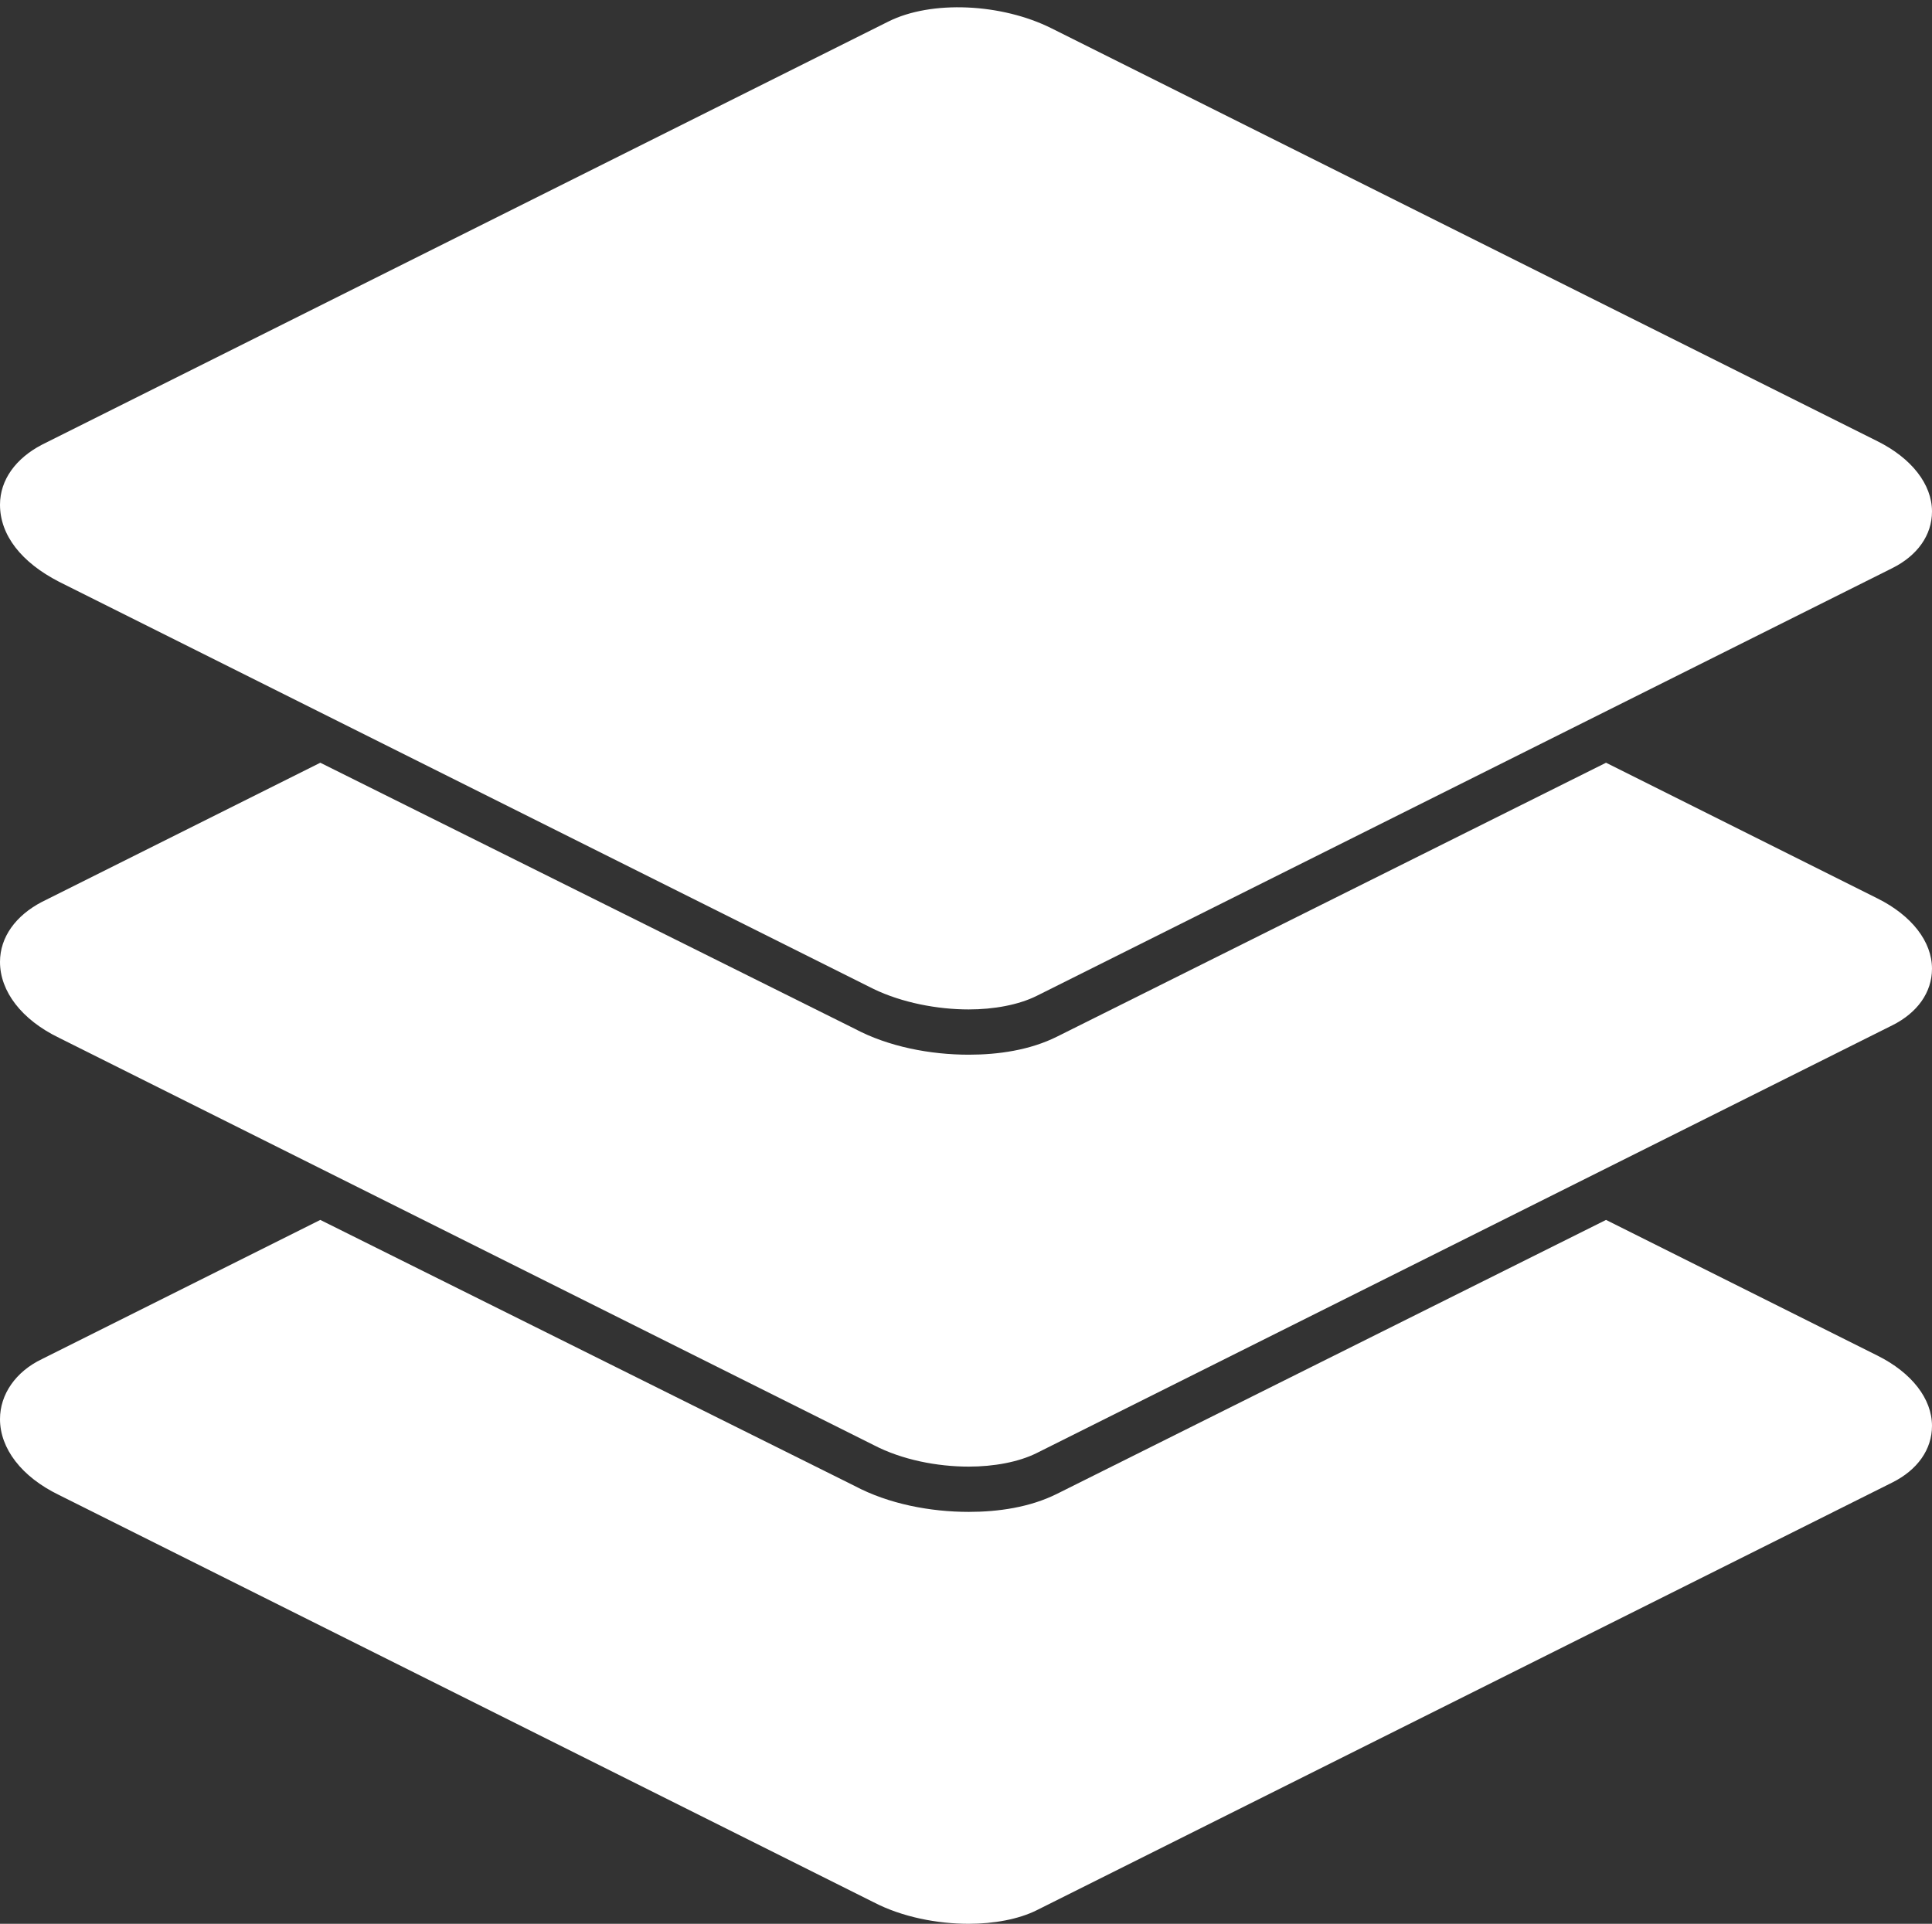
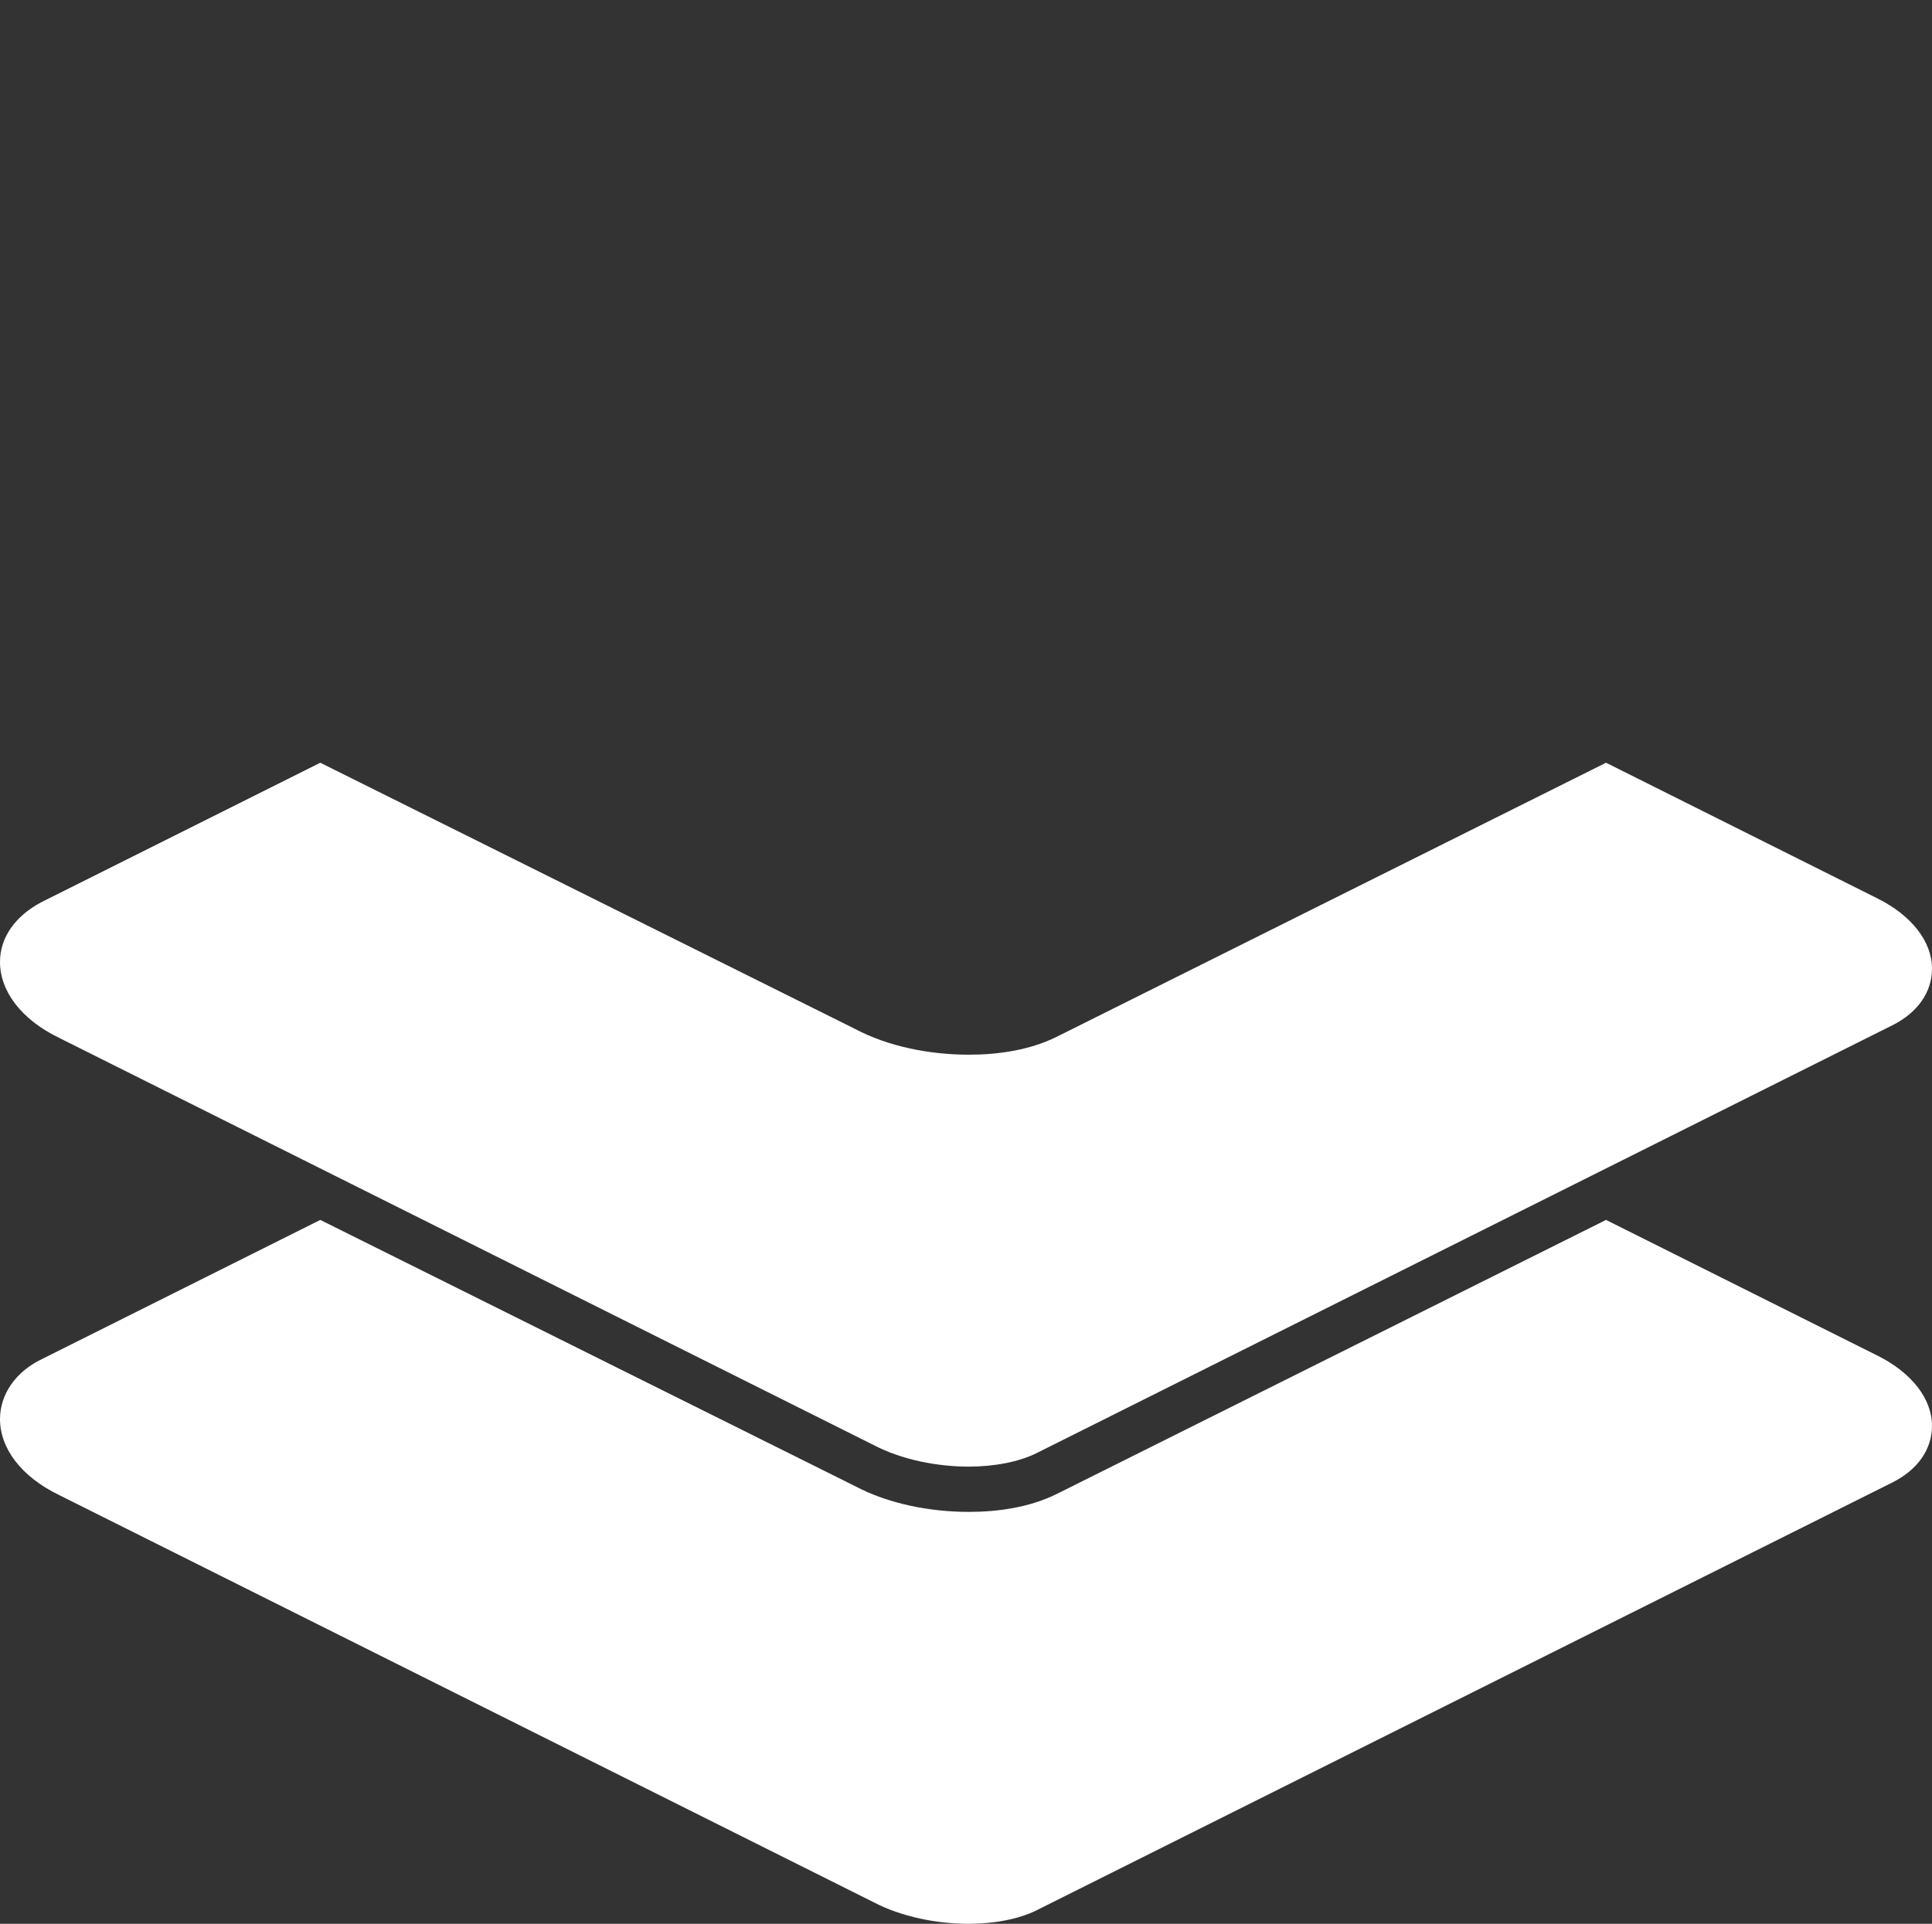
<svg xmlns="http://www.w3.org/2000/svg" clip-rule="evenodd" fill="#ffffff" fill-rule="evenodd" height="1700" image-rendering="optimizeQuality" preserveAspectRatio="xMidYMid meet" shape-rendering="geometricPrecision" text-rendering="geometricPrecision" version="1" viewBox="0.0 0.0 1707.0 1700.0" width="1707" zoomAndPan="magnify">
  <rect x="0.0" y="0.0" width="1707.0" height="1700.0" fill="#333333" stroke="none" />
  <g id="change1_1">
    <path d="M1647 1263L1647 1263 1647 1263z" fill-rule="nonzero" />
    <path d="M856 1700c-28,0 -59,-6 -84,-19l-720 -360c-33,-16 -52,-41 -52,-67 0,-22 14,-42 37,-53l246 -123 472 235c30,16 67,23 101,23 26,0 54,-4 78,-16l485 -242 240 120c30,15 48,38 48,62 0,21 -13,39 -35,50l-756 378c-16,8 -38,12 -60,12z" fill-rule="nonzero" />
    <path d="M1647 859L1647 859 1647 859z" />
    <path d="M856 1296c-28,0 -59,-6 -84,-19l-720 -360c-33,-16 -52,-41 -52,-67 0,-22 14,-41 37,-53l246 -123 472 235c30,16 67,23 101,23 26,0 54,-4 78,-16l485 -242 240 120c30,15 48,38 48,62 0,21 -13,39 -35,50l-756 378c-16,8 -38,12 -60,12z" />
-     <path d="M856 892c-28,0 -59,-6 -84,-18l-720 -360c-33,-17 -52,-41 -52,-68 0,-22 14,-41 37,-53l748 -374c38,-19 100,-16 144,6l730 365c30,15 48,38 48,62 0,21 -13,39 -35,50l-756 378c-16,8 -38,12 -60,12z" fill-rule="nonzero" />
  </g>
</svg>